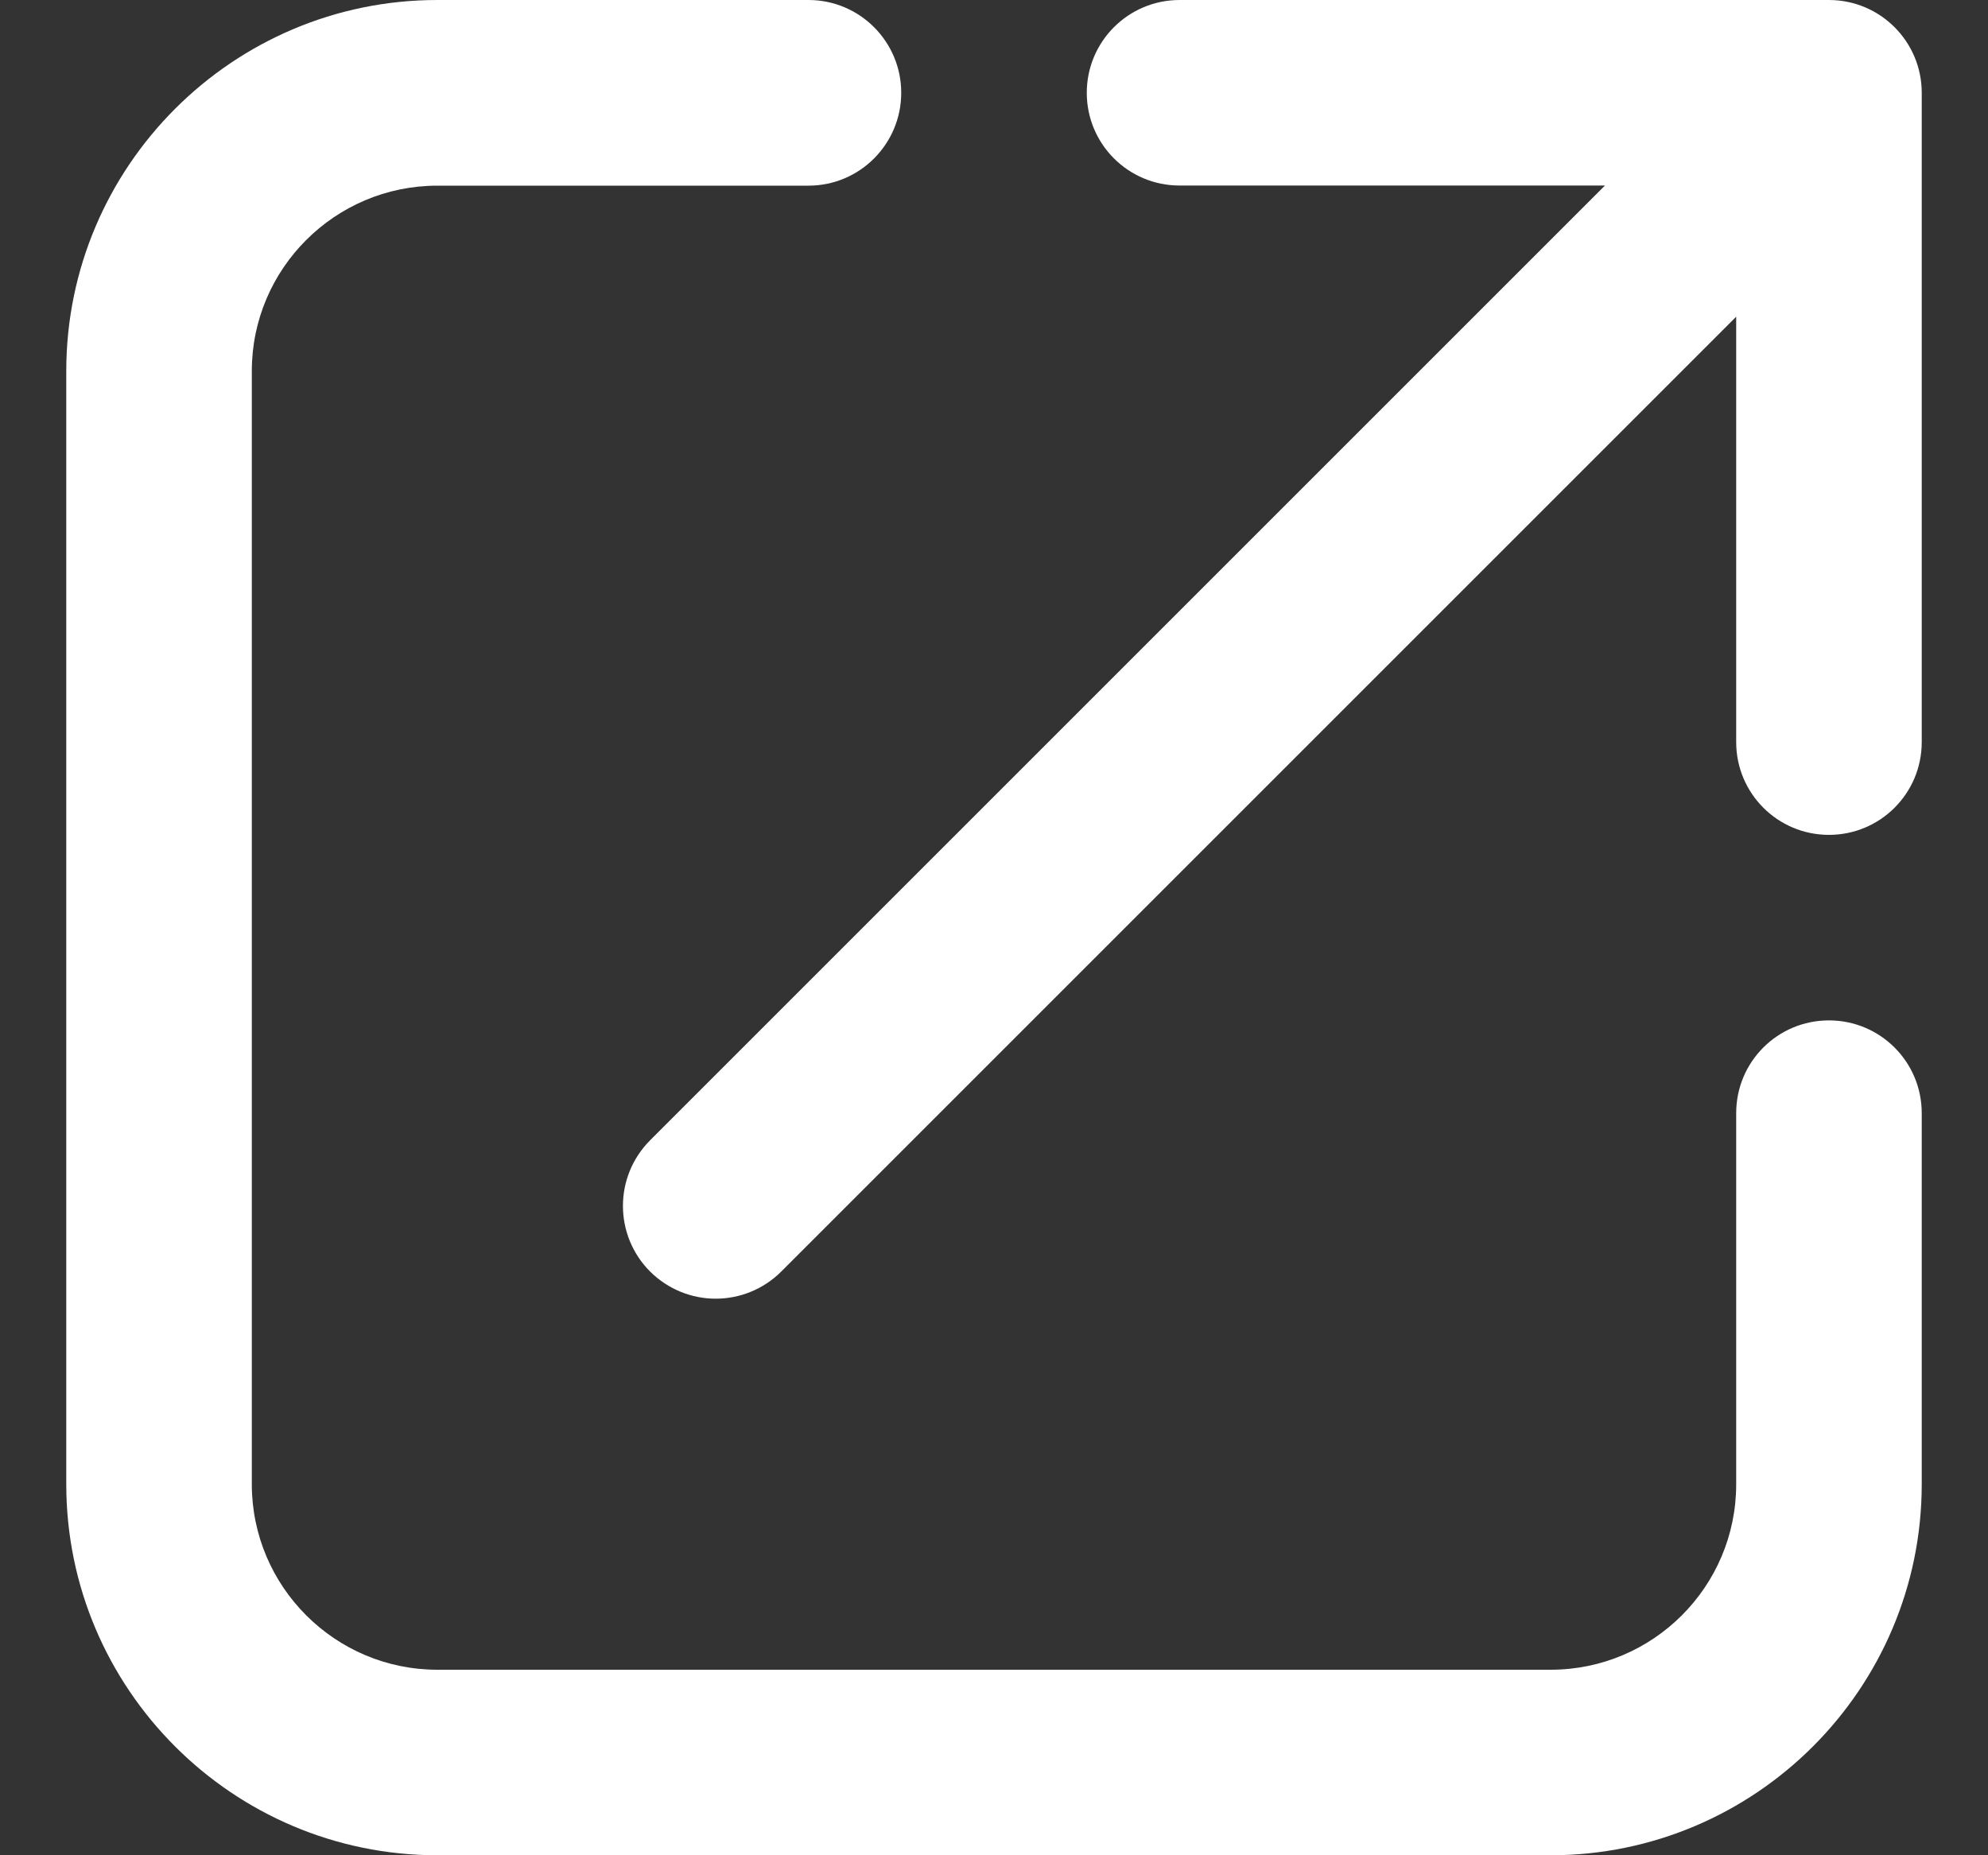
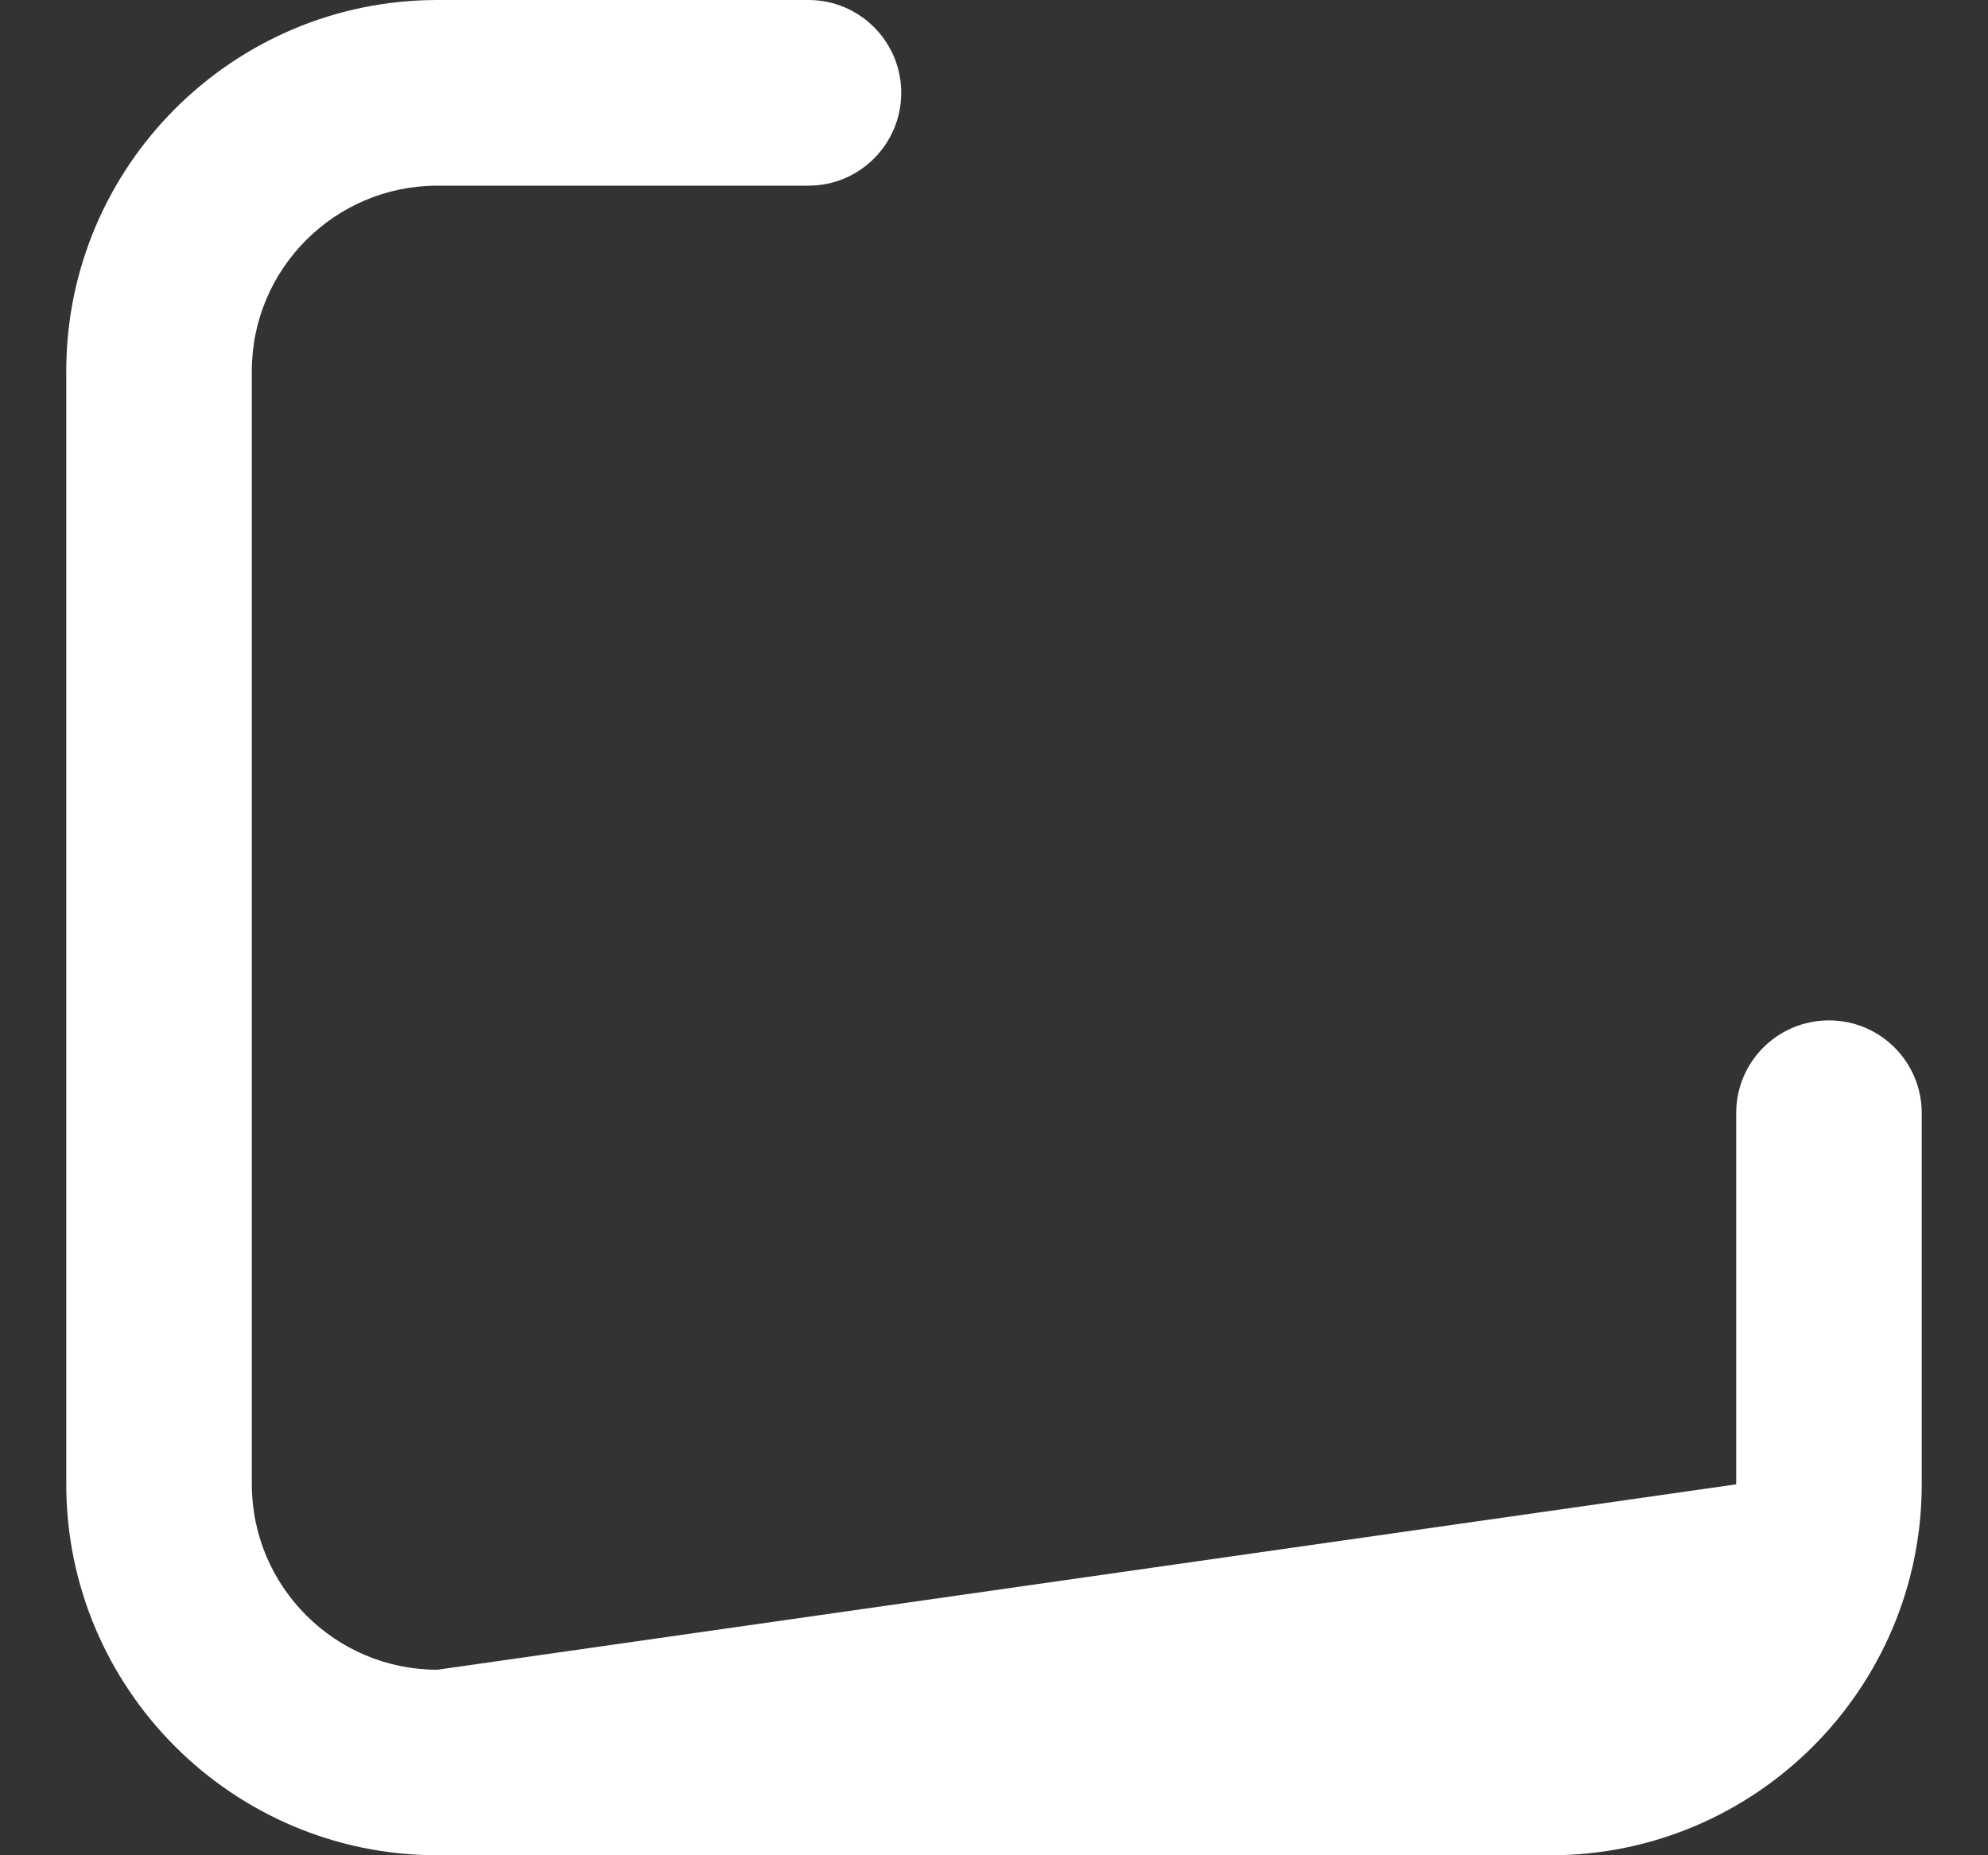
<svg xmlns="http://www.w3.org/2000/svg" width="15" height="14" viewBox="0 0 15 14" fill="none">
  <rect x="0" y="0" width="15" height="14" fill="#333333" stroke="none" />
-   <path d="M13.8 6.71285e-05H8.9C8.513 6.71285e-05 8.2 0.314 8.2 0.7C8.2 1.087 8.513 1.4 8.9 1.4H12.11L4.905 8.605C4.632 8.879 4.632 9.321 4.905 9.595C5.042 9.731 5.221 9.8 5.4 9.8C5.579 9.8 5.759 9.731 5.895 9.595L13.1 2.39V5.6C13.1 5.987 13.413 6.3 13.8 6.3C14.187 6.3 14.5 5.987 14.5 5.6V0.7C14.5 0.314 14.187 6.71285e-05 13.8 6.71285e-05Z" fill="white" />
-   <path d="M13.8 7.7C13.412 7.7 13.1 8.013 13.1 8.4V11.201C13.1 11.973 12.472 12.6 11.7 12.6L3.3 12.6C2.528 12.6 1.9 11.972 1.9 11.2V2.8C1.9 2.028 2.528 1.401 3.3 1.401H6.1C6.487 1.401 6.8 1.087 6.8 0.7C6.8 0.314 6.487 0 6.1 0H3.3C1.756 0 0.5 1.256 0.5 2.8V11.2C0.5 12.744 1.756 14 3.3 14H11.7C13.244 14 14.5 12.744 14.5 11.2V8.4C14.5 8.013 14.187 7.7 13.8 7.7Z" fill="white" />
+   <path d="M13.8 7.7C13.412 7.7 13.1 8.013 13.1 8.4V11.201L3.3 12.6C2.528 12.6 1.9 11.972 1.9 11.2V2.8C1.9 2.028 2.528 1.401 3.3 1.401H6.1C6.487 1.401 6.8 1.087 6.8 0.7C6.8 0.314 6.487 0 6.1 0H3.3C1.756 0 0.5 1.256 0.5 2.8V11.2C0.5 12.744 1.756 14 3.3 14H11.7C13.244 14 14.5 12.744 14.5 11.2V8.4C14.5 8.013 14.187 7.7 13.8 7.7Z" fill="white" />
</svg>